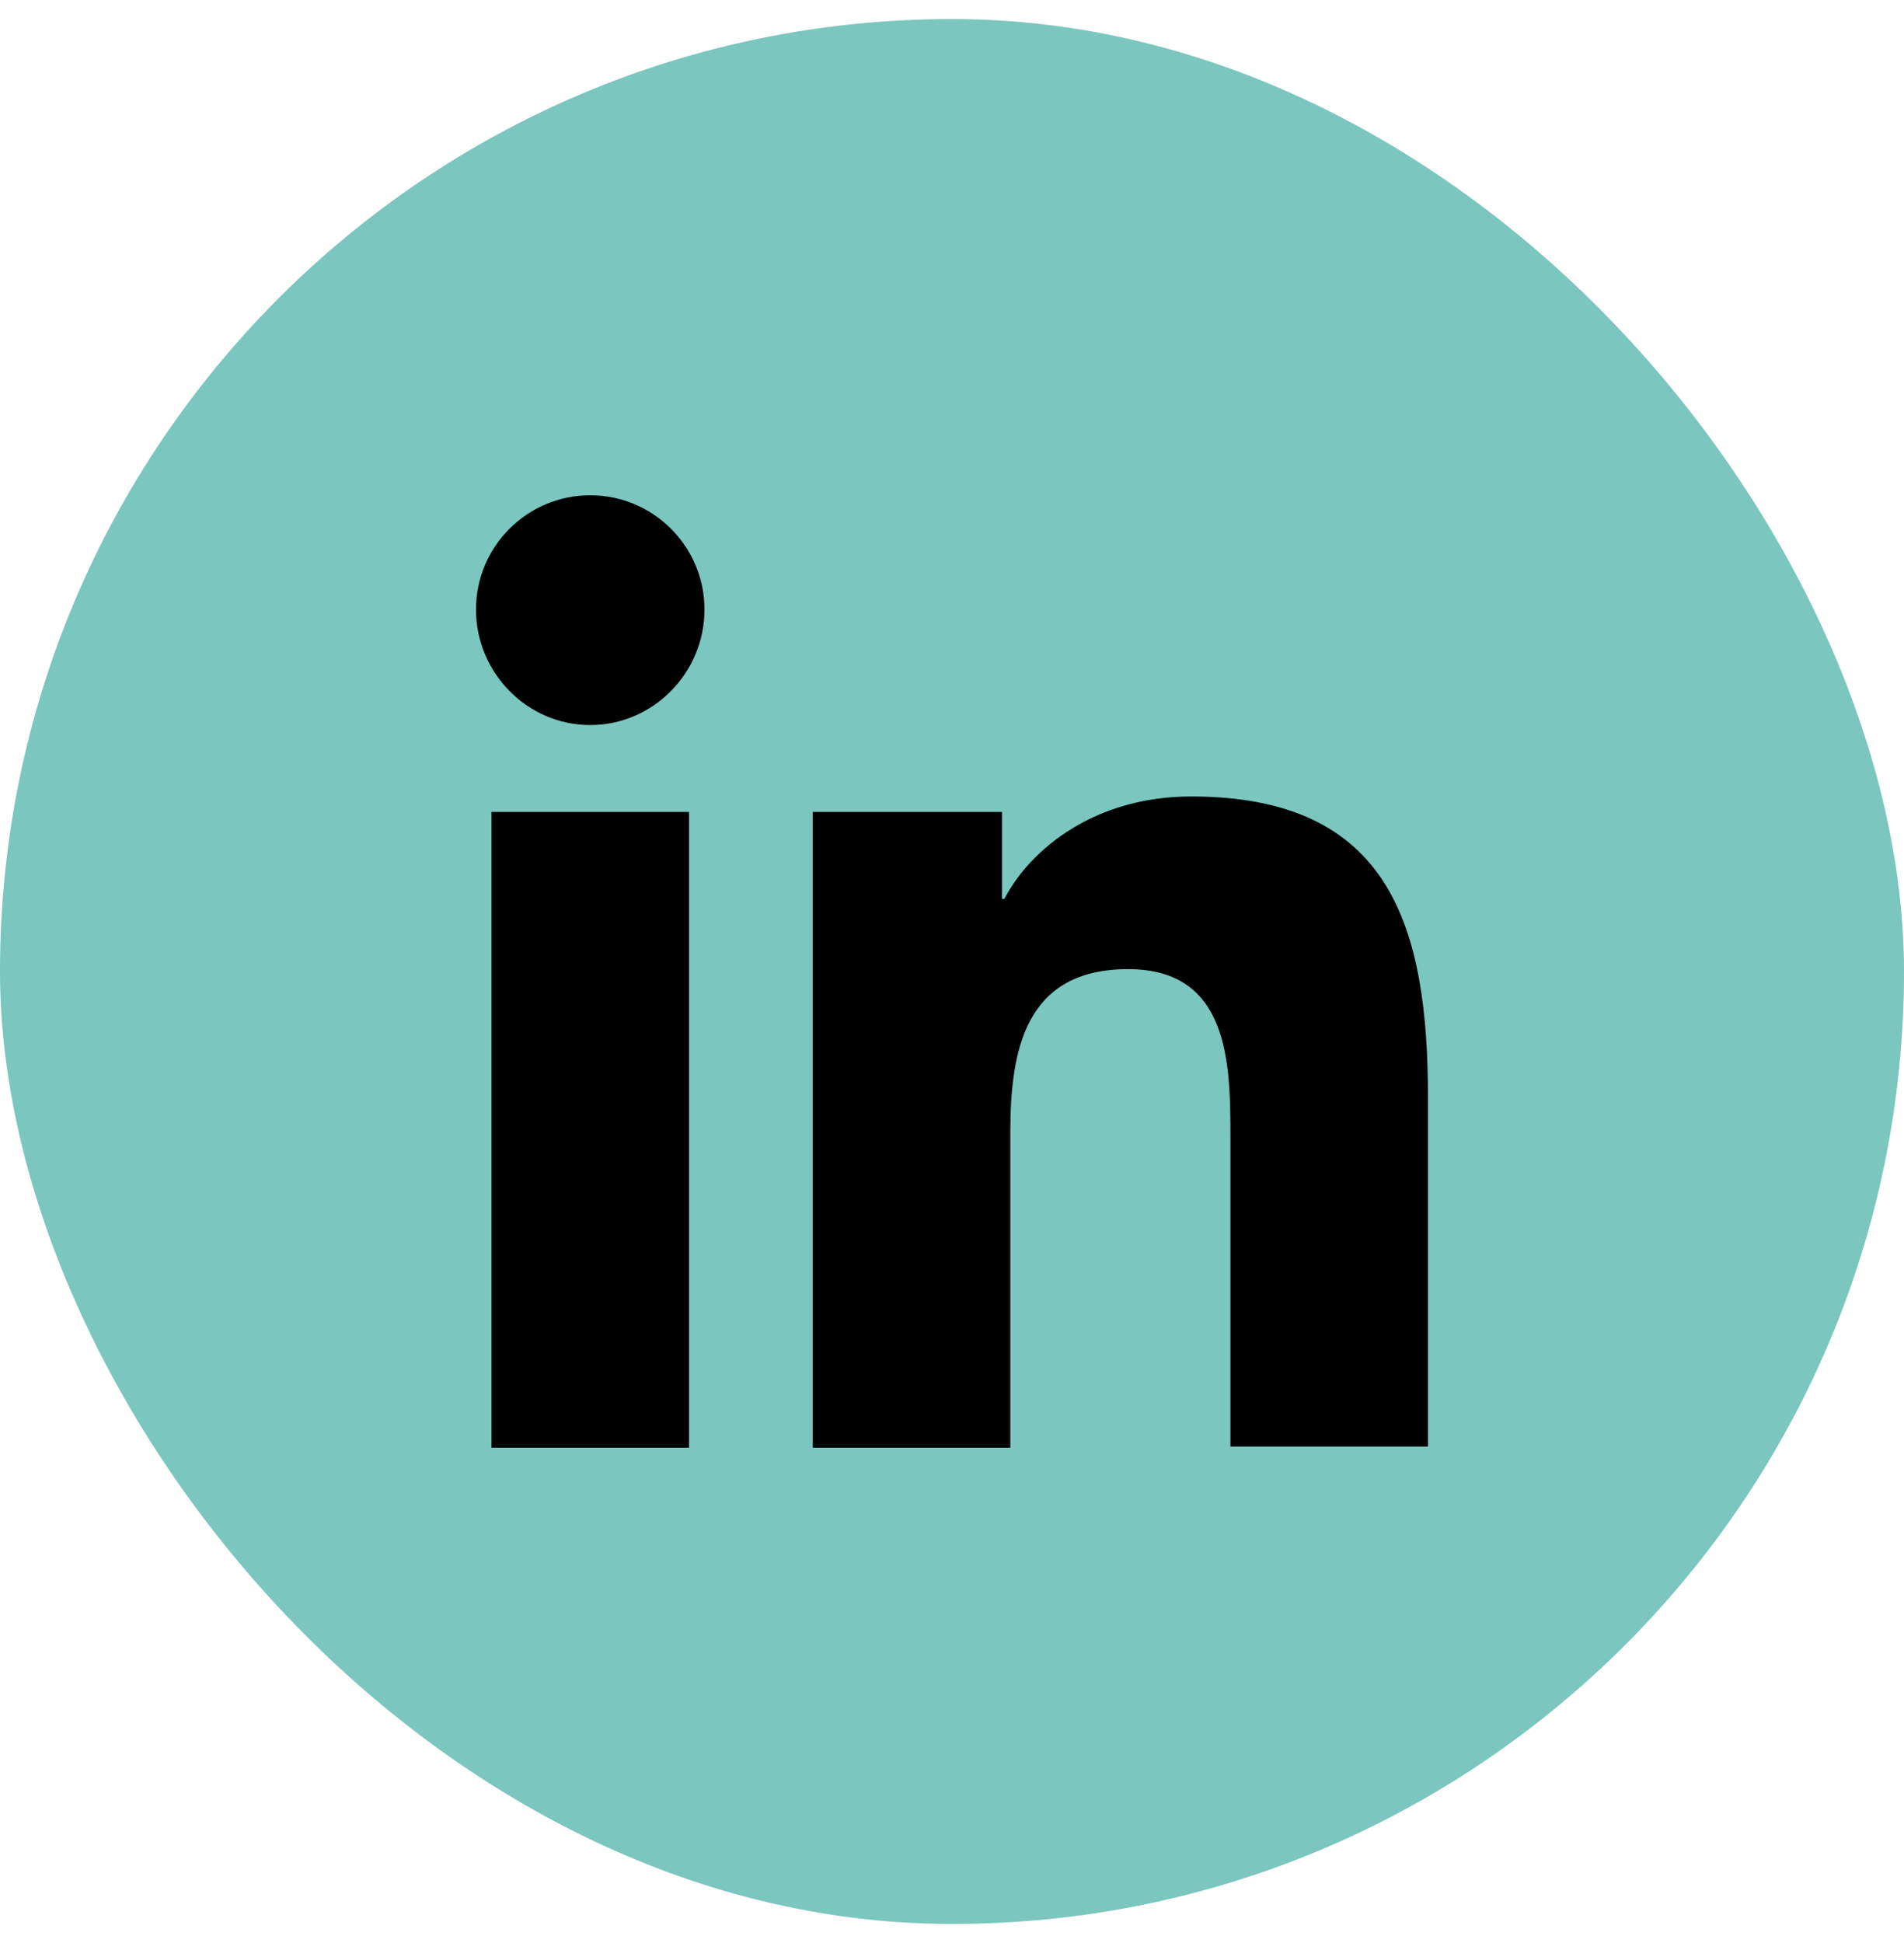
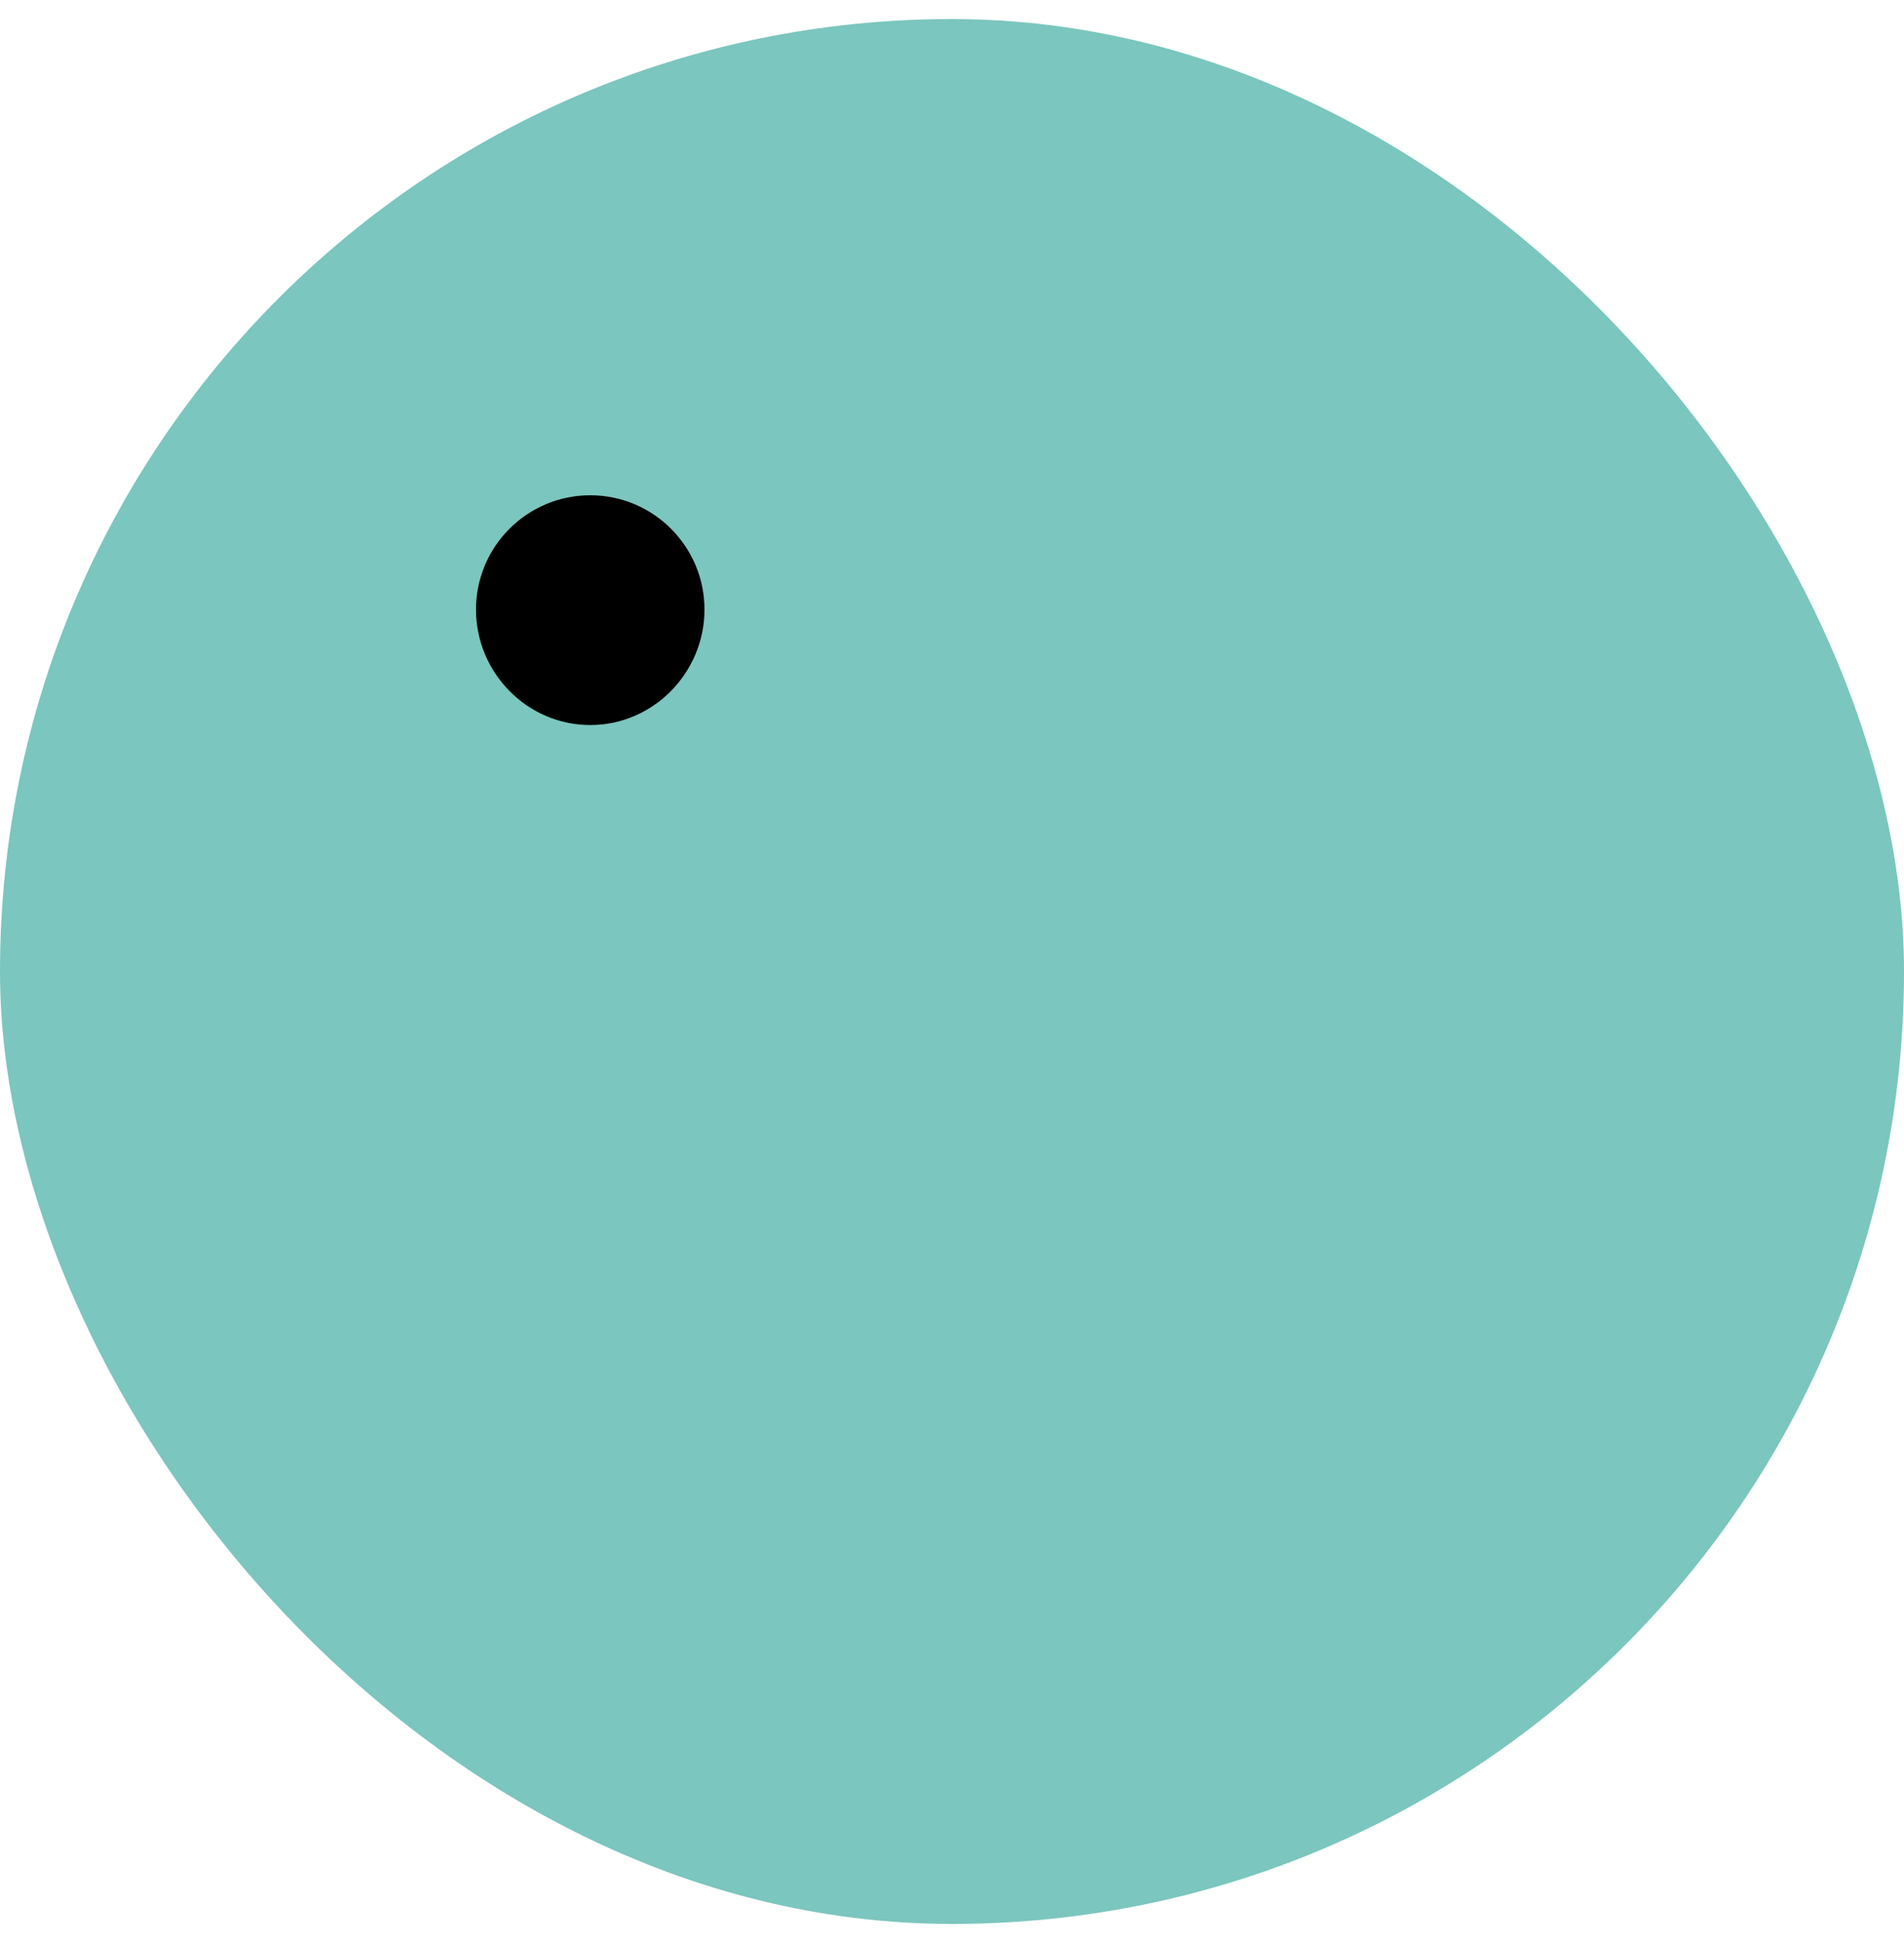
<svg xmlns="http://www.w3.org/2000/svg" width="50" height="51" viewBox="0 0 50 51" fill="none">
  <rect y="0.5" width="50" height="50" rx="25" fill="#7BC6BE" />
-   <path d="M37.5 38V28.844C37.5 24.344 36.531 20.906 31.281 20.906C28.75 20.906 27.062 22.281 26.375 23.594H26.312V21.312H21.344V38H26.531V29.719C26.531 27.531 26.938 25.438 29.625 25.438C32.281 25.438 32.312 27.906 32.312 29.844V37.969H37.5V38Z" fill="black" />
-   <path d="M12.906 21.312H18.094V38H12.906V21.312Z" fill="black" />
  <path d="M15.5 13C13.844 13 12.5 14.344 12.5 16C12.5 17.656 13.844 19.031 15.5 19.031C17.156 19.031 18.5 17.656 18.5 16C18.5 14.344 17.156 13 15.5 13Z" fill="black" />
</svg>